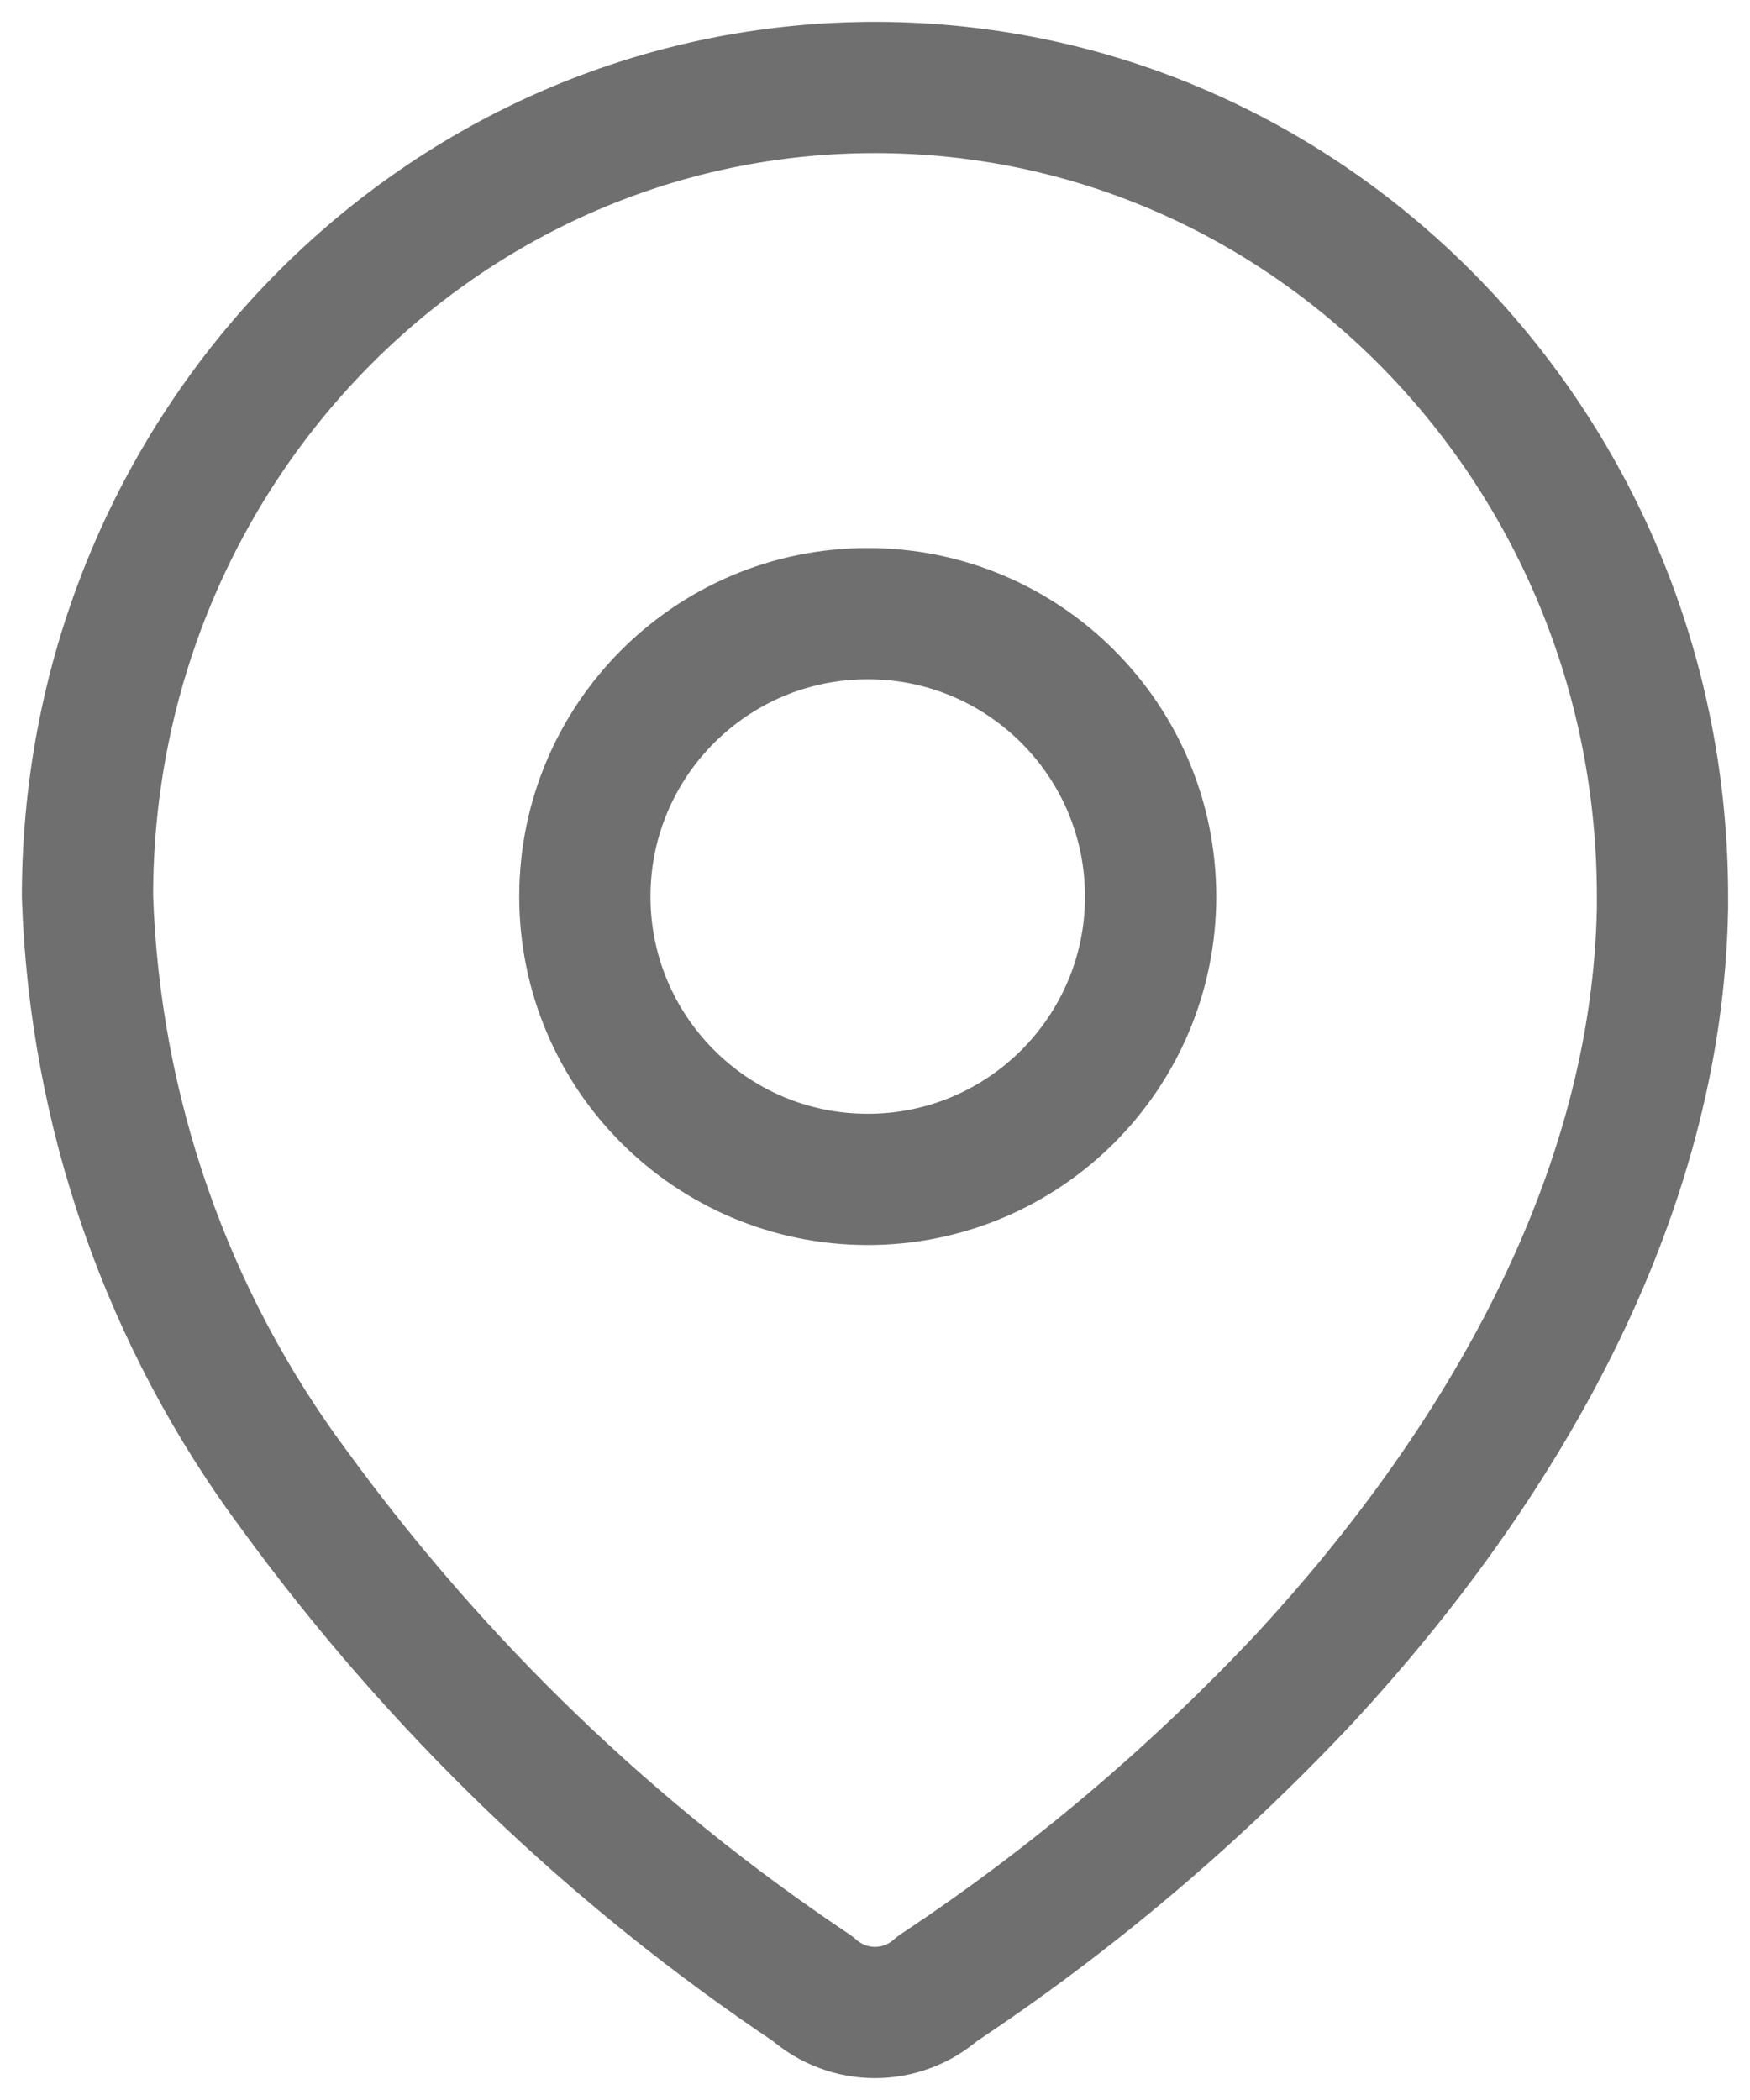
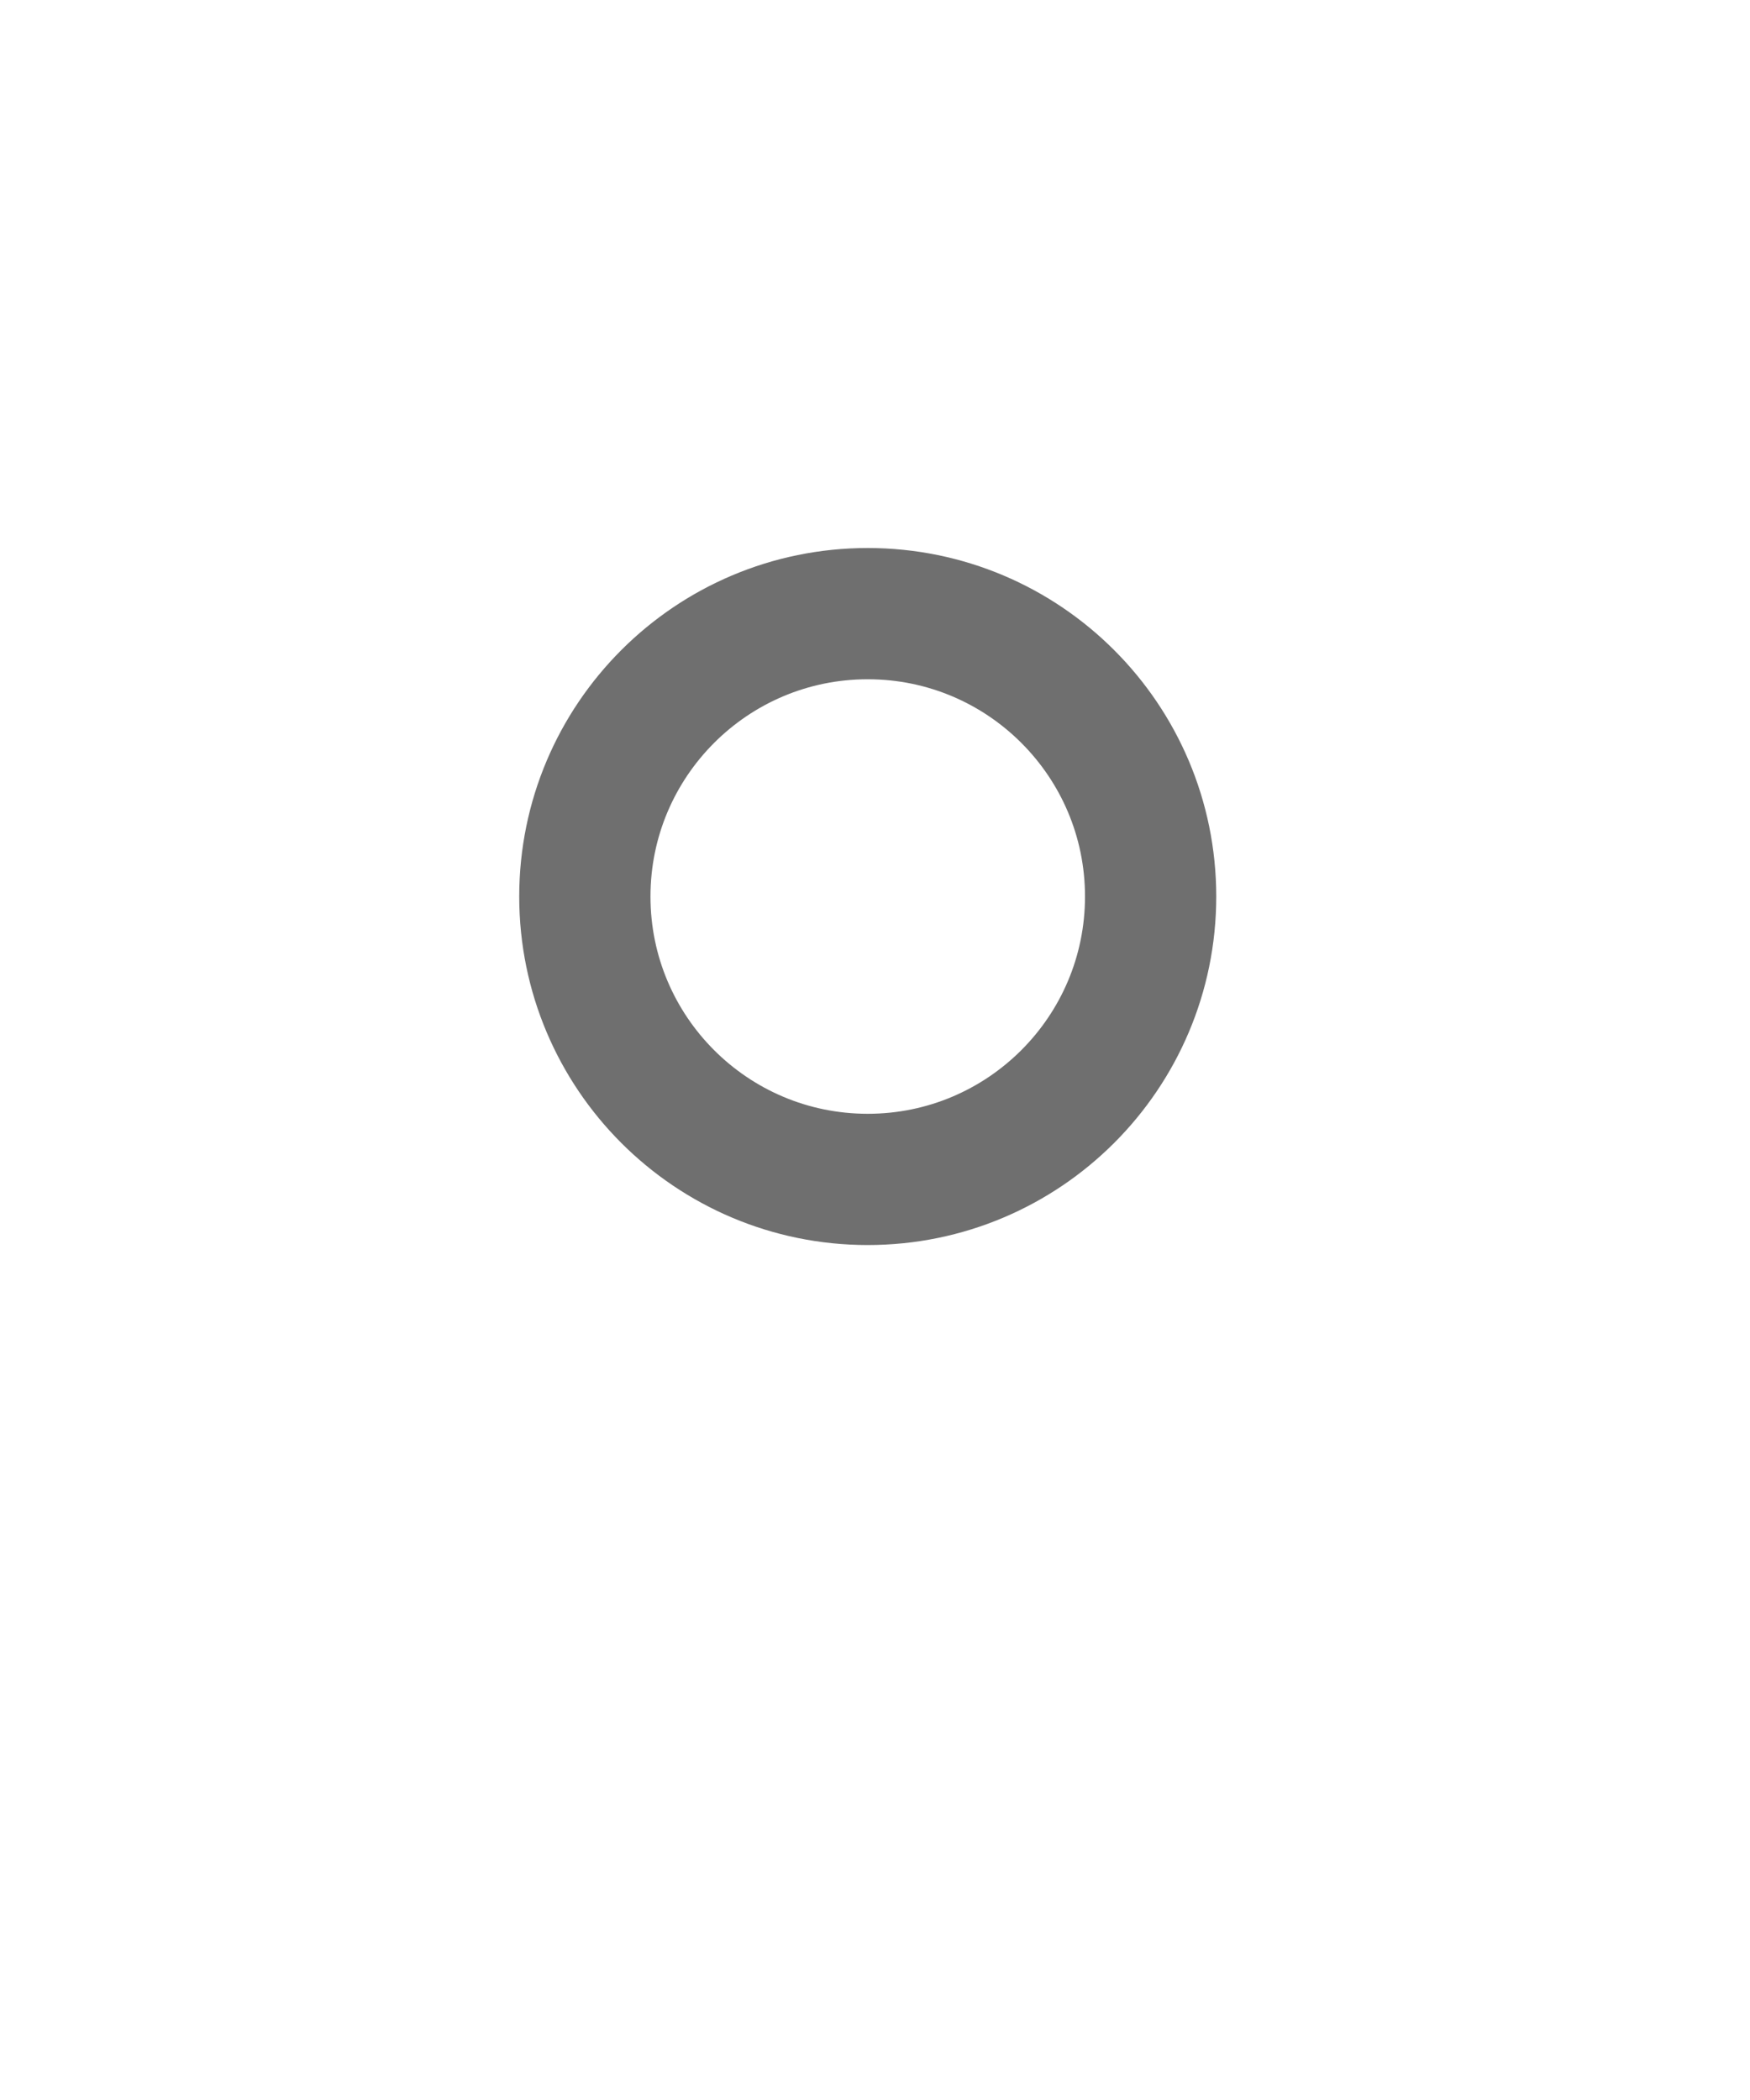
<svg xmlns="http://www.w3.org/2000/svg" width="20" height="24" viewBox="0 0 20 24" fill="none">
-   <path fill-rule="evenodd" clip-rule="evenodd" d="M1 10.214C1.017 5.108 5.06 0.983 10.03 1C15.001 1.017 19.017 5.171 19 10.277V10.382C18.939 13.701 17.135 16.769 14.923 19.167C13.658 20.516 12.245 21.711 10.713 22.727C10.304 23.091 9.696 23.091 9.286 22.727C7.003 21.2 4.998 19.272 3.365 17.031C1.909 15.077 1.082 12.705 1 10.246V10.214Z" stroke="#6F6F6F" stroke-width="1.5" stroke-linecap="round" stroke-linejoin="round" />
  <path d="M9.917 13.479C11.702 13.479 13.15 12.031 13.15 10.246C13.15 8.461 11.702 7.013 9.917 7.013C8.131 7.013 6.684 8.461 6.684 10.246C6.684 12.031 8.131 13.479 9.917 13.479Z" stroke="#6F6F6F" stroke-width="1.5" stroke-linecap="round" stroke-linejoin="round" />
</svg>